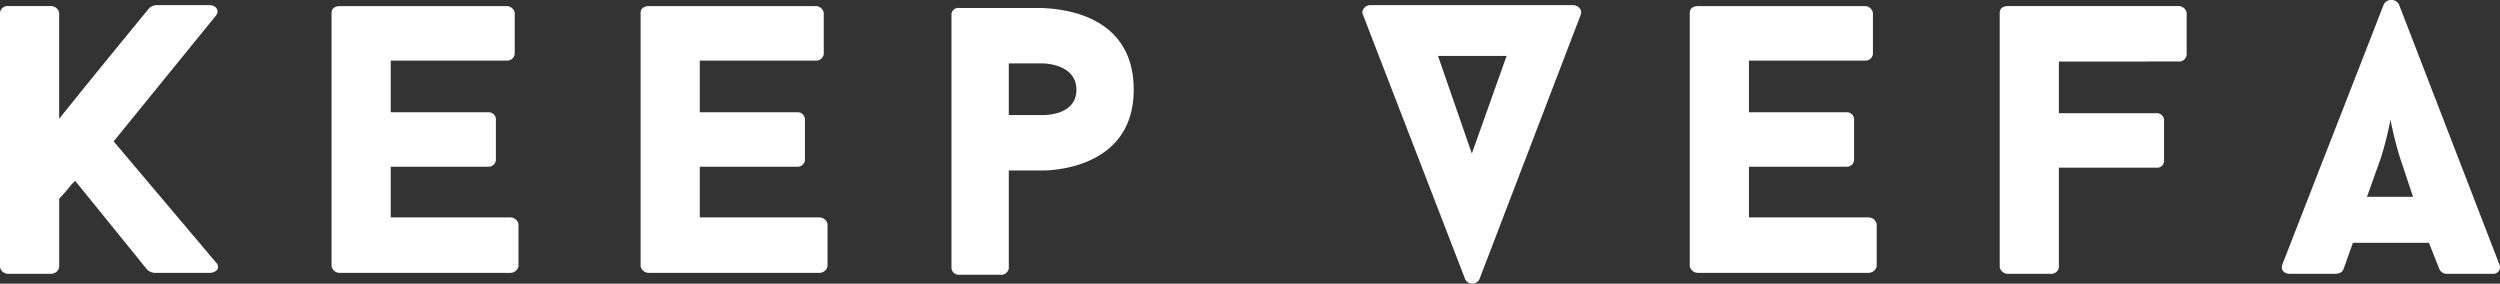
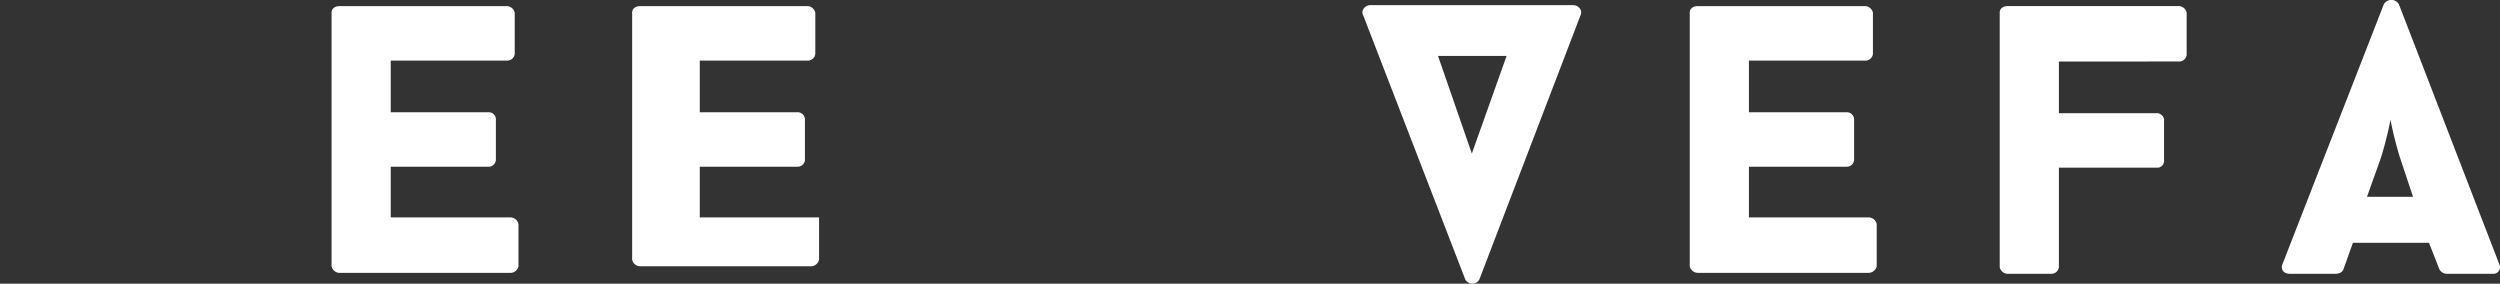
<svg xmlns="http://www.w3.org/2000/svg" width="143.383" height="16.269" viewBox="0 0 143.383 16.269">
  <rect x="0" y="0" width="143.383" height="16.269" fill="#333333" stroke="none" />
  <defs>
    <style>.a{fill:#fff;}</style>
  </defs>
-   <path class="a" d="M46.418,46.211l5.872,6.949c.269.269.054.593-.377.593H48.735a.8.8,0,0,1-.377-.162L44.21,48.474l-.215.215h0a9.365,9.365,0,0,1-.7.808V53.43a.478.478,0,0,1-.485.377H40.385a.478.478,0,0,1-.485-.377v-14.6a.435.435,0,0,1,.485-.377h2.424a.478.478,0,0,1,.485.377v6.087c1.724-2.155,3.448-4.256,5.172-6.357a.8.8,0,0,1,.377-.162h3.071c.377,0,.593.323.377.593Z" transform="translate(-39.9 -38.104)" />
  <path class="a" d="M78.594,41.624v2.963h5.6a.417.417,0,0,1,.431.377v2.37a.417.417,0,0,1-.431.377h-5.6v2.909h6.842A.478.478,0,0,1,85.92,51v2.424a.478.478,0,0,1-.485.377H75.685a.478.478,0,0,1-.485-.377V38.877c0-.215.162-.377.485-.377H85.22a.478.478,0,0,1,.485.377v2.37a.435.435,0,0,1-.485.377Z" transform="translate(-56.184 -38.15)" />
-   <path class="a" d="M111.494,41.624v2.963h5.6a.417.417,0,0,1,.431.377v2.37a.417.417,0,0,1-.431.377h-5.6v2.909h6.842a.478.478,0,0,1,.485.377v2.424a.478.478,0,0,1-.485.377h-9.751a.478.478,0,0,1-.485-.377V38.877c0-.215.162-.377.485-.377h9.535a.478.478,0,0,1,.485.377v2.37a.435.435,0,0,1-.485.377Z" transform="translate(-71.36 -38.15)" />
-   <path class="a" d="M151.651,43.387c0,4.579-4.848,4.633-5.225,4.633h-1.939v5.6A.437.437,0,0,1,144,54h-2.37a.417.417,0,0,1-.431-.377V39.077a.384.384,0,0,1,.431-.377h4.794C147.018,38.754,151.651,38.808,151.651,43.387Zm-3.286,0c0-1.4-1.67-1.508-1.939-1.508h-1.939v2.963h1.939C146.749,44.841,148.365,44.787,148.365,43.387Z" transform="translate(-86.629 -38.242)" />
+   <path class="a" d="M111.494,41.624v2.963h5.6a.417.417,0,0,1,.431.377v2.37a.417.417,0,0,1-.431.377h-5.6v2.909h6.842v2.424a.478.478,0,0,1-.485.377h-9.751a.478.478,0,0,1-.485-.377V38.877c0-.215.162-.377.485-.377h9.535a.478.478,0,0,1,.485.377v2.37a.435.435,0,0,1-.485.377Z" transform="translate(-71.36 -38.15)" />
  <path class="a" d="M197.043,38.4c.269,0,.539.269.431.539L191.656,54.13a.458.458,0,0,1-.808,0l-5.872-15.192c-.108-.215.108-.539.431-.539Zm-5.818,8.512,1.993-5.6h-3.933Z" transform="translate(-106.81 -38.104)" />
  <path class="a" d="M223.194,41.624v2.963h5.6a.417.417,0,0,1,.431.377v2.37a.417.417,0,0,1-.431.377h-5.6v2.909h6.842a.478.478,0,0,1,.485.377v2.424a.478.478,0,0,1-.485.377h-9.751a.478.478,0,0,1-.485-.377V38.877c0-.215.162-.377.485-.377h9.535a.478.478,0,0,1,.485.377v2.37a.435.435,0,0,1-.485.377Z" transform="translate(-122.887 -38.15)" />
  <path class="a" d="M256.194,41.678v2.963h5.6a.417.417,0,0,1,.431.377v2.37a.384.384,0,0,1-.431.377h-5.6v5.71a.437.437,0,0,1-.485.377h-2.424a.478.478,0,0,1-.485-.377v-14.6c0-.215.162-.377.485-.377h9.751a.478.478,0,0,1,.485.377V41.3a.435.435,0,0,1-.485.377Z" transform="translate(-138.11 -38.15)" />
  <path class="a" d="M291.276,51.776h-4.363l-.539,1.508h0c-.054.162-.215.269-.485.269H283.3c-.377,0-.539-.269-.431-.539,1.885-4.848,3.933-10.074,5.818-14.922a.5.5,0,0,1,.862,0l5.764,14.922a.379.379,0,0,1-.377.539H292.3a.48.48,0,0,1-.431-.269h0Zm-3.555-2.64h2.64l-.754-2.263a20.974,20.974,0,0,1-.539-2.155,20.982,20.982,0,0,1-.539,2.155Z" transform="translate(-151.966 -37.85)" />
</svg>